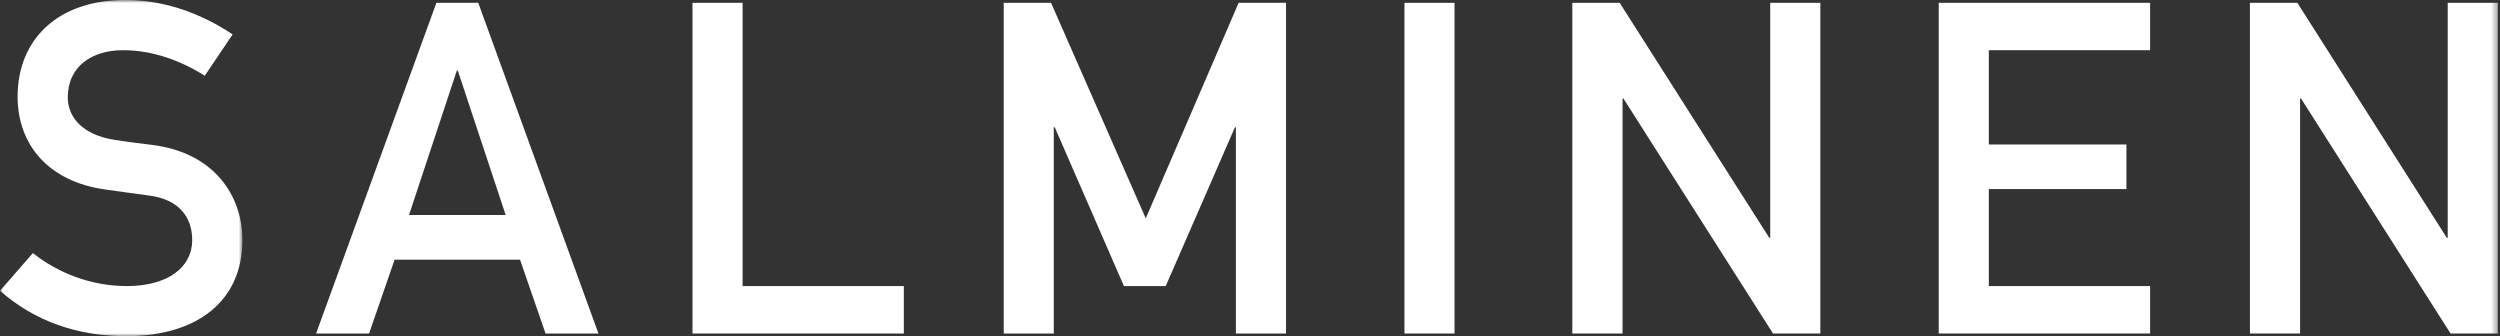
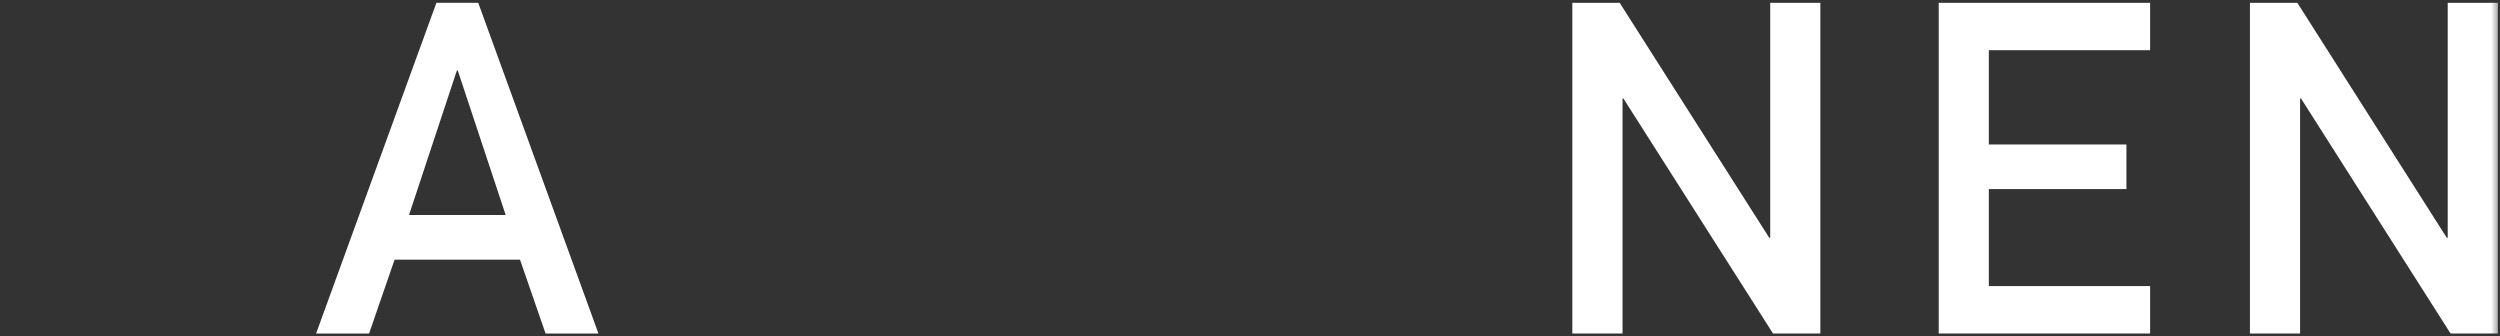
<svg xmlns="http://www.w3.org/2000/svg" xmlns:xlink="http://www.w3.org/1999/xlink" width="424px" height="57px" viewBox="0 0 424 57">
  <rect x="0" y="0" width="424" height="57" fill="#333333" stroke="none" />
  <title>Group 15</title>
  <desc>Created with Sketch.</desc>
  <defs>
-     <polygon id="path-1" points="0 0.987 41.114 0.987 41.114 58 0 58" />
    <polygon id="path-3" points="0 58.013 423.641 58.013 423.641 1 0 1" />
  </defs>
  <g id="Page-1" stroke="none" stroke-width="1" fill="none" fill-rule="evenodd">
    <g id="Group-15" transform="translate(0, -1)">
      <g id="Group-3" transform="translate(0, 0.013)">
        <mask id="mask-2" fill="white">
          <use xlink:href="#path-1" />
        </mask>
        <g id="Clip-2" />
        <path d="M5.578,43.907 C9.842,47.313 15.507,49.506 21.495,49.506 C28.432,49.506 32.599,46.357 32.599,41.707 C32.599,37.777 30.319,34.791 25.276,34.152 C22.764,33.835 20.783,33.523 17.87,33.126 C8.178,31.785 2.986,25.491 2.986,17.373 C2.986,7.77 9.679,0.986 21.259,0.986 C28.189,0.986 34.33,3.426 39.456,6.818 L34.726,13.838 C30.632,11.232 25.826,9.501 20.863,9.501 C15.671,9.501 11.496,12.174 11.496,17.529 C11.496,20.678 13.776,23.83 19.452,24.713 C20.946,24.935 23.077,25.248 25.753,25.56 C36.217,26.829 41.114,34.072 41.114,41.707 C41.114,52.026 33.461,58 21.415,58 C13.154,58 5.911,55.494 -0,50.302 L5.578,43.907 Z" id="Fill-1" fill="#FFFFFF" mask="url(#mask-2)" />
      </g>
      <path d="M85.763,37.466 L77.644,12.975 L77.481,12.975 L69.368,37.466 L85.763,37.466 Z M88.192,45.035 L66.925,45.035 L62.596,57.564 L53.608,57.564 L74.013,1.479 L81.112,1.479 L101.496,57.564 L92.528,57.564 L88.192,45.035 Z" id="Fill-4" fill="#FFFFFF" />
-       <polygon id="Fill-6" fill="#FFFFFF" points="117.448 1.476 125.945 1.476 125.945 49.519 153.289 49.519 153.289 57.565 117.448 57.565" />
-       <polygon id="Fill-8" fill="#FFFFFF" points="170.23 1.476 178.255 1.476 194.321 38.037 210.075 1.476 218.11 1.476 218.11 57.565 209.606 57.565 209.606 22.579 209.45 22.579 197.707 49.519 190.62 49.519 178.884 22.579 178.721 22.579 178.721 57.565 170.23 57.565" />
      <mask id="mask-4" fill="white">
        <use xlink:href="#path-3" />
      </mask>
      <g id="Clip-11" />
-       <polygon id="Fill-10" fill="#FFFFFF" mask="url(#mask-4)" points="238.195 57.567 246.685 57.567 246.685 1.478 238.195 1.478" />
      <polygon id="Fill-12" fill="#FFFFFF" mask="url(#mask-4)" points="266.665 1.476 274.696 1.476 300.067 41.328 300.23 41.328 300.23 1.476 308.731 1.476 308.731 57.565 300.706 57.565 275.326 17.699 275.183 17.699 275.183 57.565 266.665 57.565" />
      <polygon id="Fill-13" fill="#FFFFFF" mask="url(#mask-4)" points="328.807 1.476 364.659 1.476 364.659 9.515 337.304 9.515 337.304 25.505 360.641 25.505 360.641 33.067 337.304 33.067 337.304 49.519 364.659 49.519 364.659 57.565 328.807 57.565" />
      <polygon id="Fill-14" fill="#FFFFFF" mask="url(#mask-4)" points="381.589 1.476 389.628 1.476 414.977 41.328 415.133 41.328 415.133 1.476 423.641 1.476 423.641 57.565 415.616 57.565 390.25 17.699 390.093 17.699 390.093 57.565 381.589 57.565" />
    </g>
  </g>
</svg>